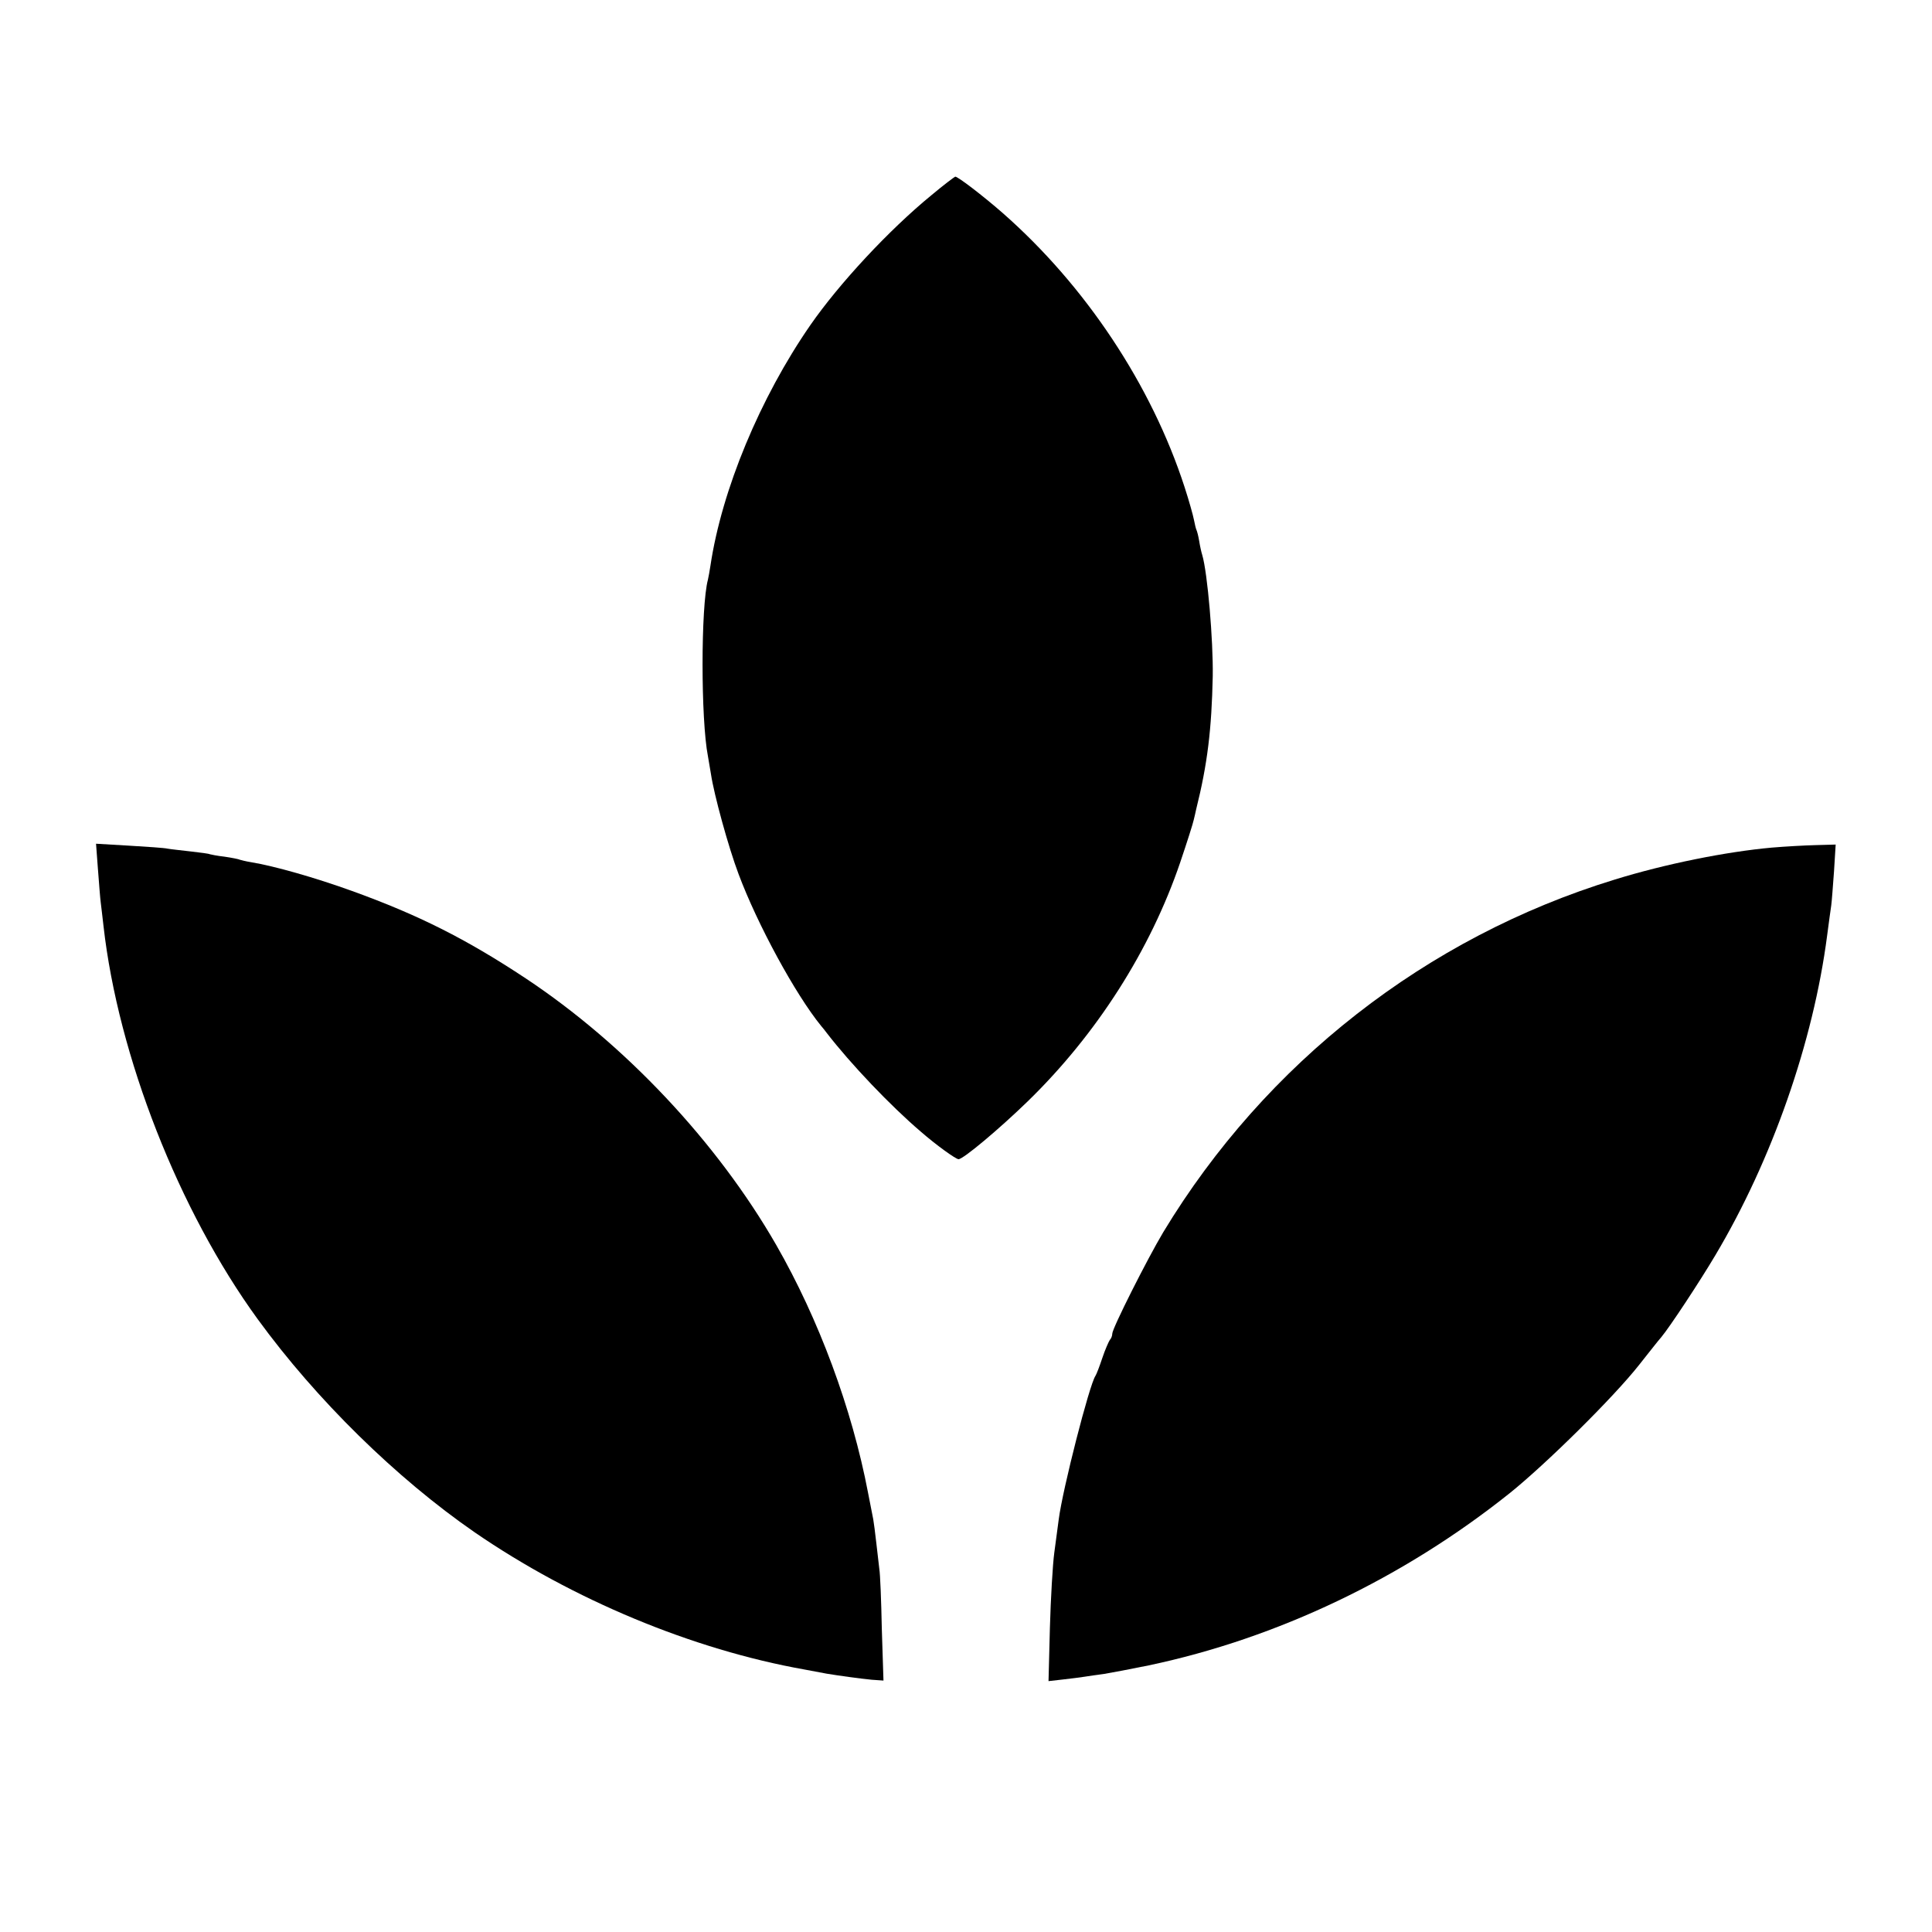
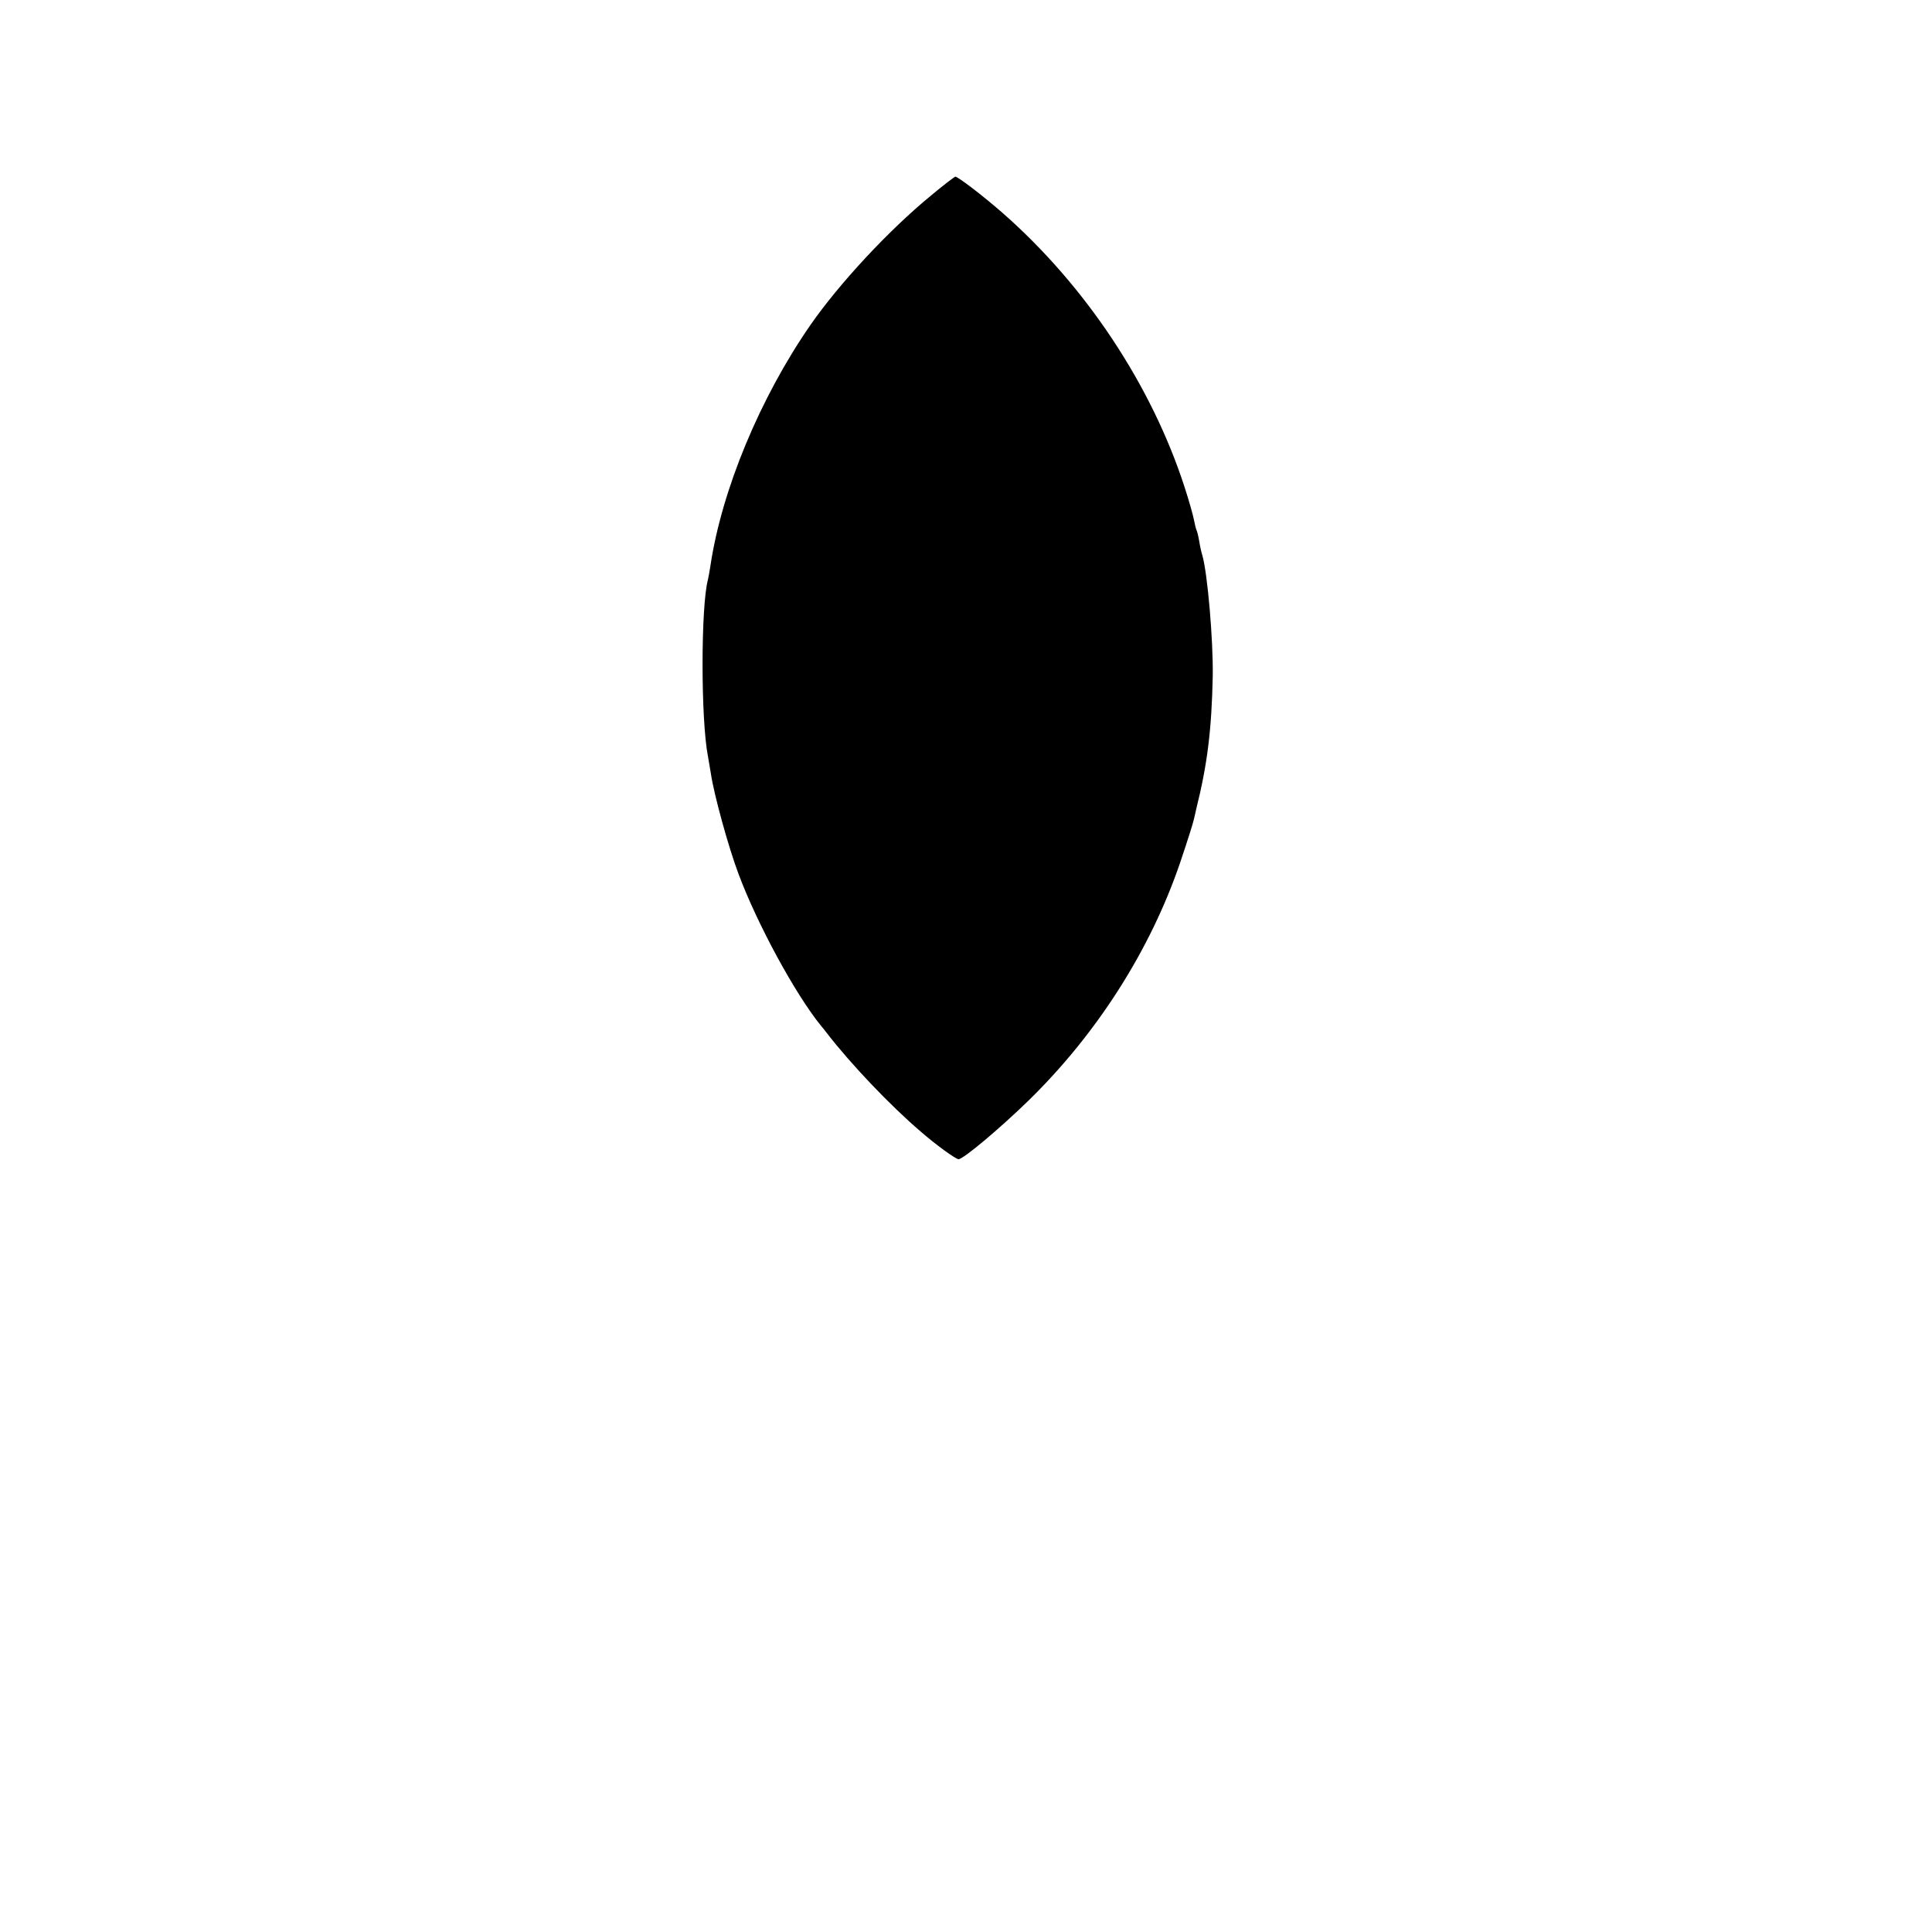
<svg xmlns="http://www.w3.org/2000/svg" version="1.0" width="700pt" height="700pt" viewBox="0 0 700 700" preserveAspectRatio="xMidYMid meet">
  <g transform="translate(0,700) scale(0.1,-0.1)" fill="#000000" stroke="none">
    <path d="M3375 6293 c-154 -126 -335 -321 -439 -471 -182 -263 -321 -597 -362 -872 -3 -19 -7 -42 -9 -50 -26 -97 -26 -508 0 -640 2 -13 7 -42 11 -65 11 -74 63 -264 100 -362 68 -182 206 -436 299 -550 6 -7 15 -18 20 -25 87 -113 232 -265 341 -358 55 -48 127 -100 137 -100 17 0 147 109 250 209 251 244 445 549 553 866 25 74 47 143 49 154 3 12 7 29 9 39 41 164 56 290 60 482 2 130 -19 375 -38 439 -3 9 -8 31 -11 50 -3 19 -8 37 -10 41 -2 4 -6 20 -9 36 -3 16 -18 70 -34 119 -120 370 -359 730 -660 994 -71 62 -161 131 -171 131 -3 -1 -42 -30 -86 -67z" />
-     <path d="M355 3849 c4 -52 8 -105 10 -119 2 -14 6 -52 10 -85 53 -471 273 -1032 559 -1425 212 -291 501 -575 786 -772 355 -244 790 -425 1195 -497 33 -6 69 -13 80 -15 42 -7 122 -18 163 -22 l43 -3 -6 187 c-2 103 -6 201 -9 217 -2 17 -7 59 -11 95 -4 36 -9 74 -11 85 -2 11 -11 55 -19 97 -58 304 -178 628 -333 898 -214 372 -547 726 -907 965 -216 143 -389 230 -630 317 -133 48 -280 90 -365 104 -19 3 -38 8 -41 9 -3 2 -28 7 -55 11 -27 3 -51 8 -54 9 -3 2 -34 6 -69 10 -34 4 -72 8 -83 10 -12 3 -75 7 -141 11 l-119 7 7 -94z" />
-     <path d="M6420 3929 c-166 -15 -386 -59 -570 -116 -682 -209 -1265 -665 -1635 -1277 -58 -97 -185 -349 -185 -368 0 -8 -4 -18 -9 -23 -4 -6 -17 -35 -27 -65 -10 -30 -21 -59 -25 -65 -22 -32 -119 -411 -133 -520 -3 -22 -10 -76 -16 -120 -6 -44 -13 -167 -16 -273 l-5 -193 53 6 c29 3 64 8 78 10 14 2 45 7 70 10 25 4 98 18 162 31 465 98 921 315 1308 624 132 106 377 348 469 465 35 44 70 89 80 100 31 37 141 204 196 297 205 344 355 773 405 1158 6 47 13 96 15 110 2 14 6 69 10 123 l6 97 -73 -2 c-40 -1 -111 -5 -158 -9z" />
  </g>
</svg>